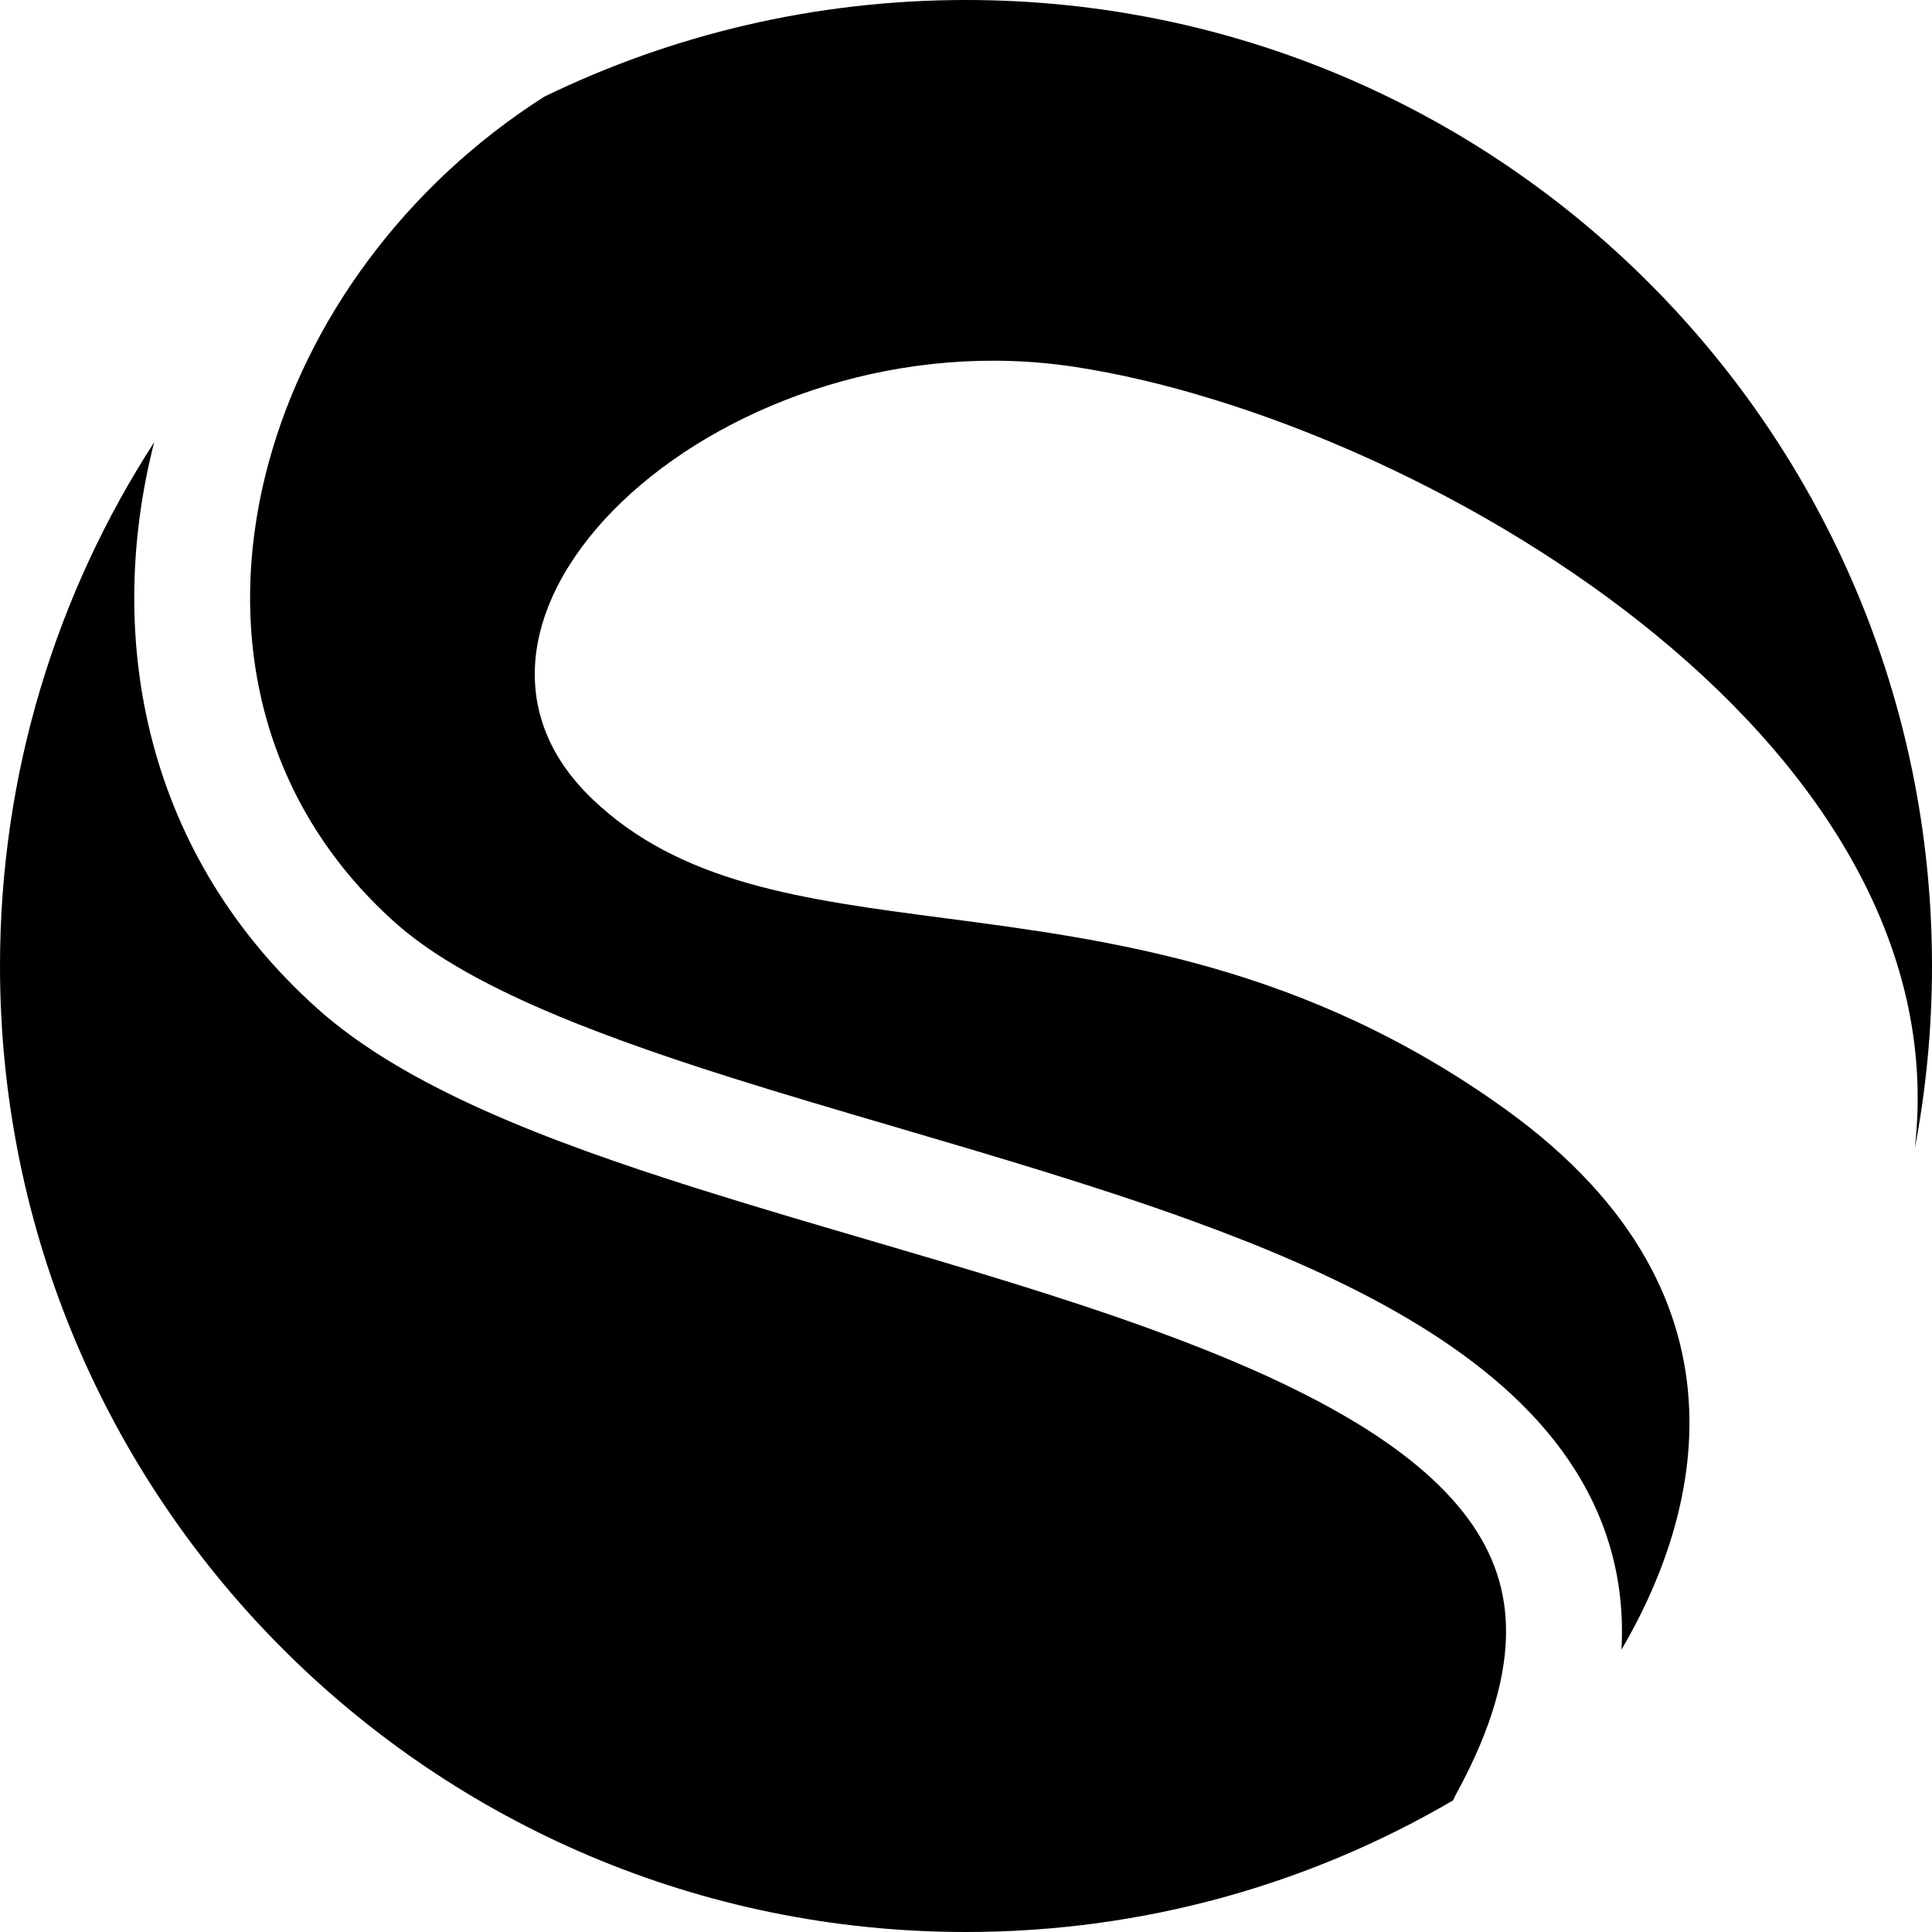
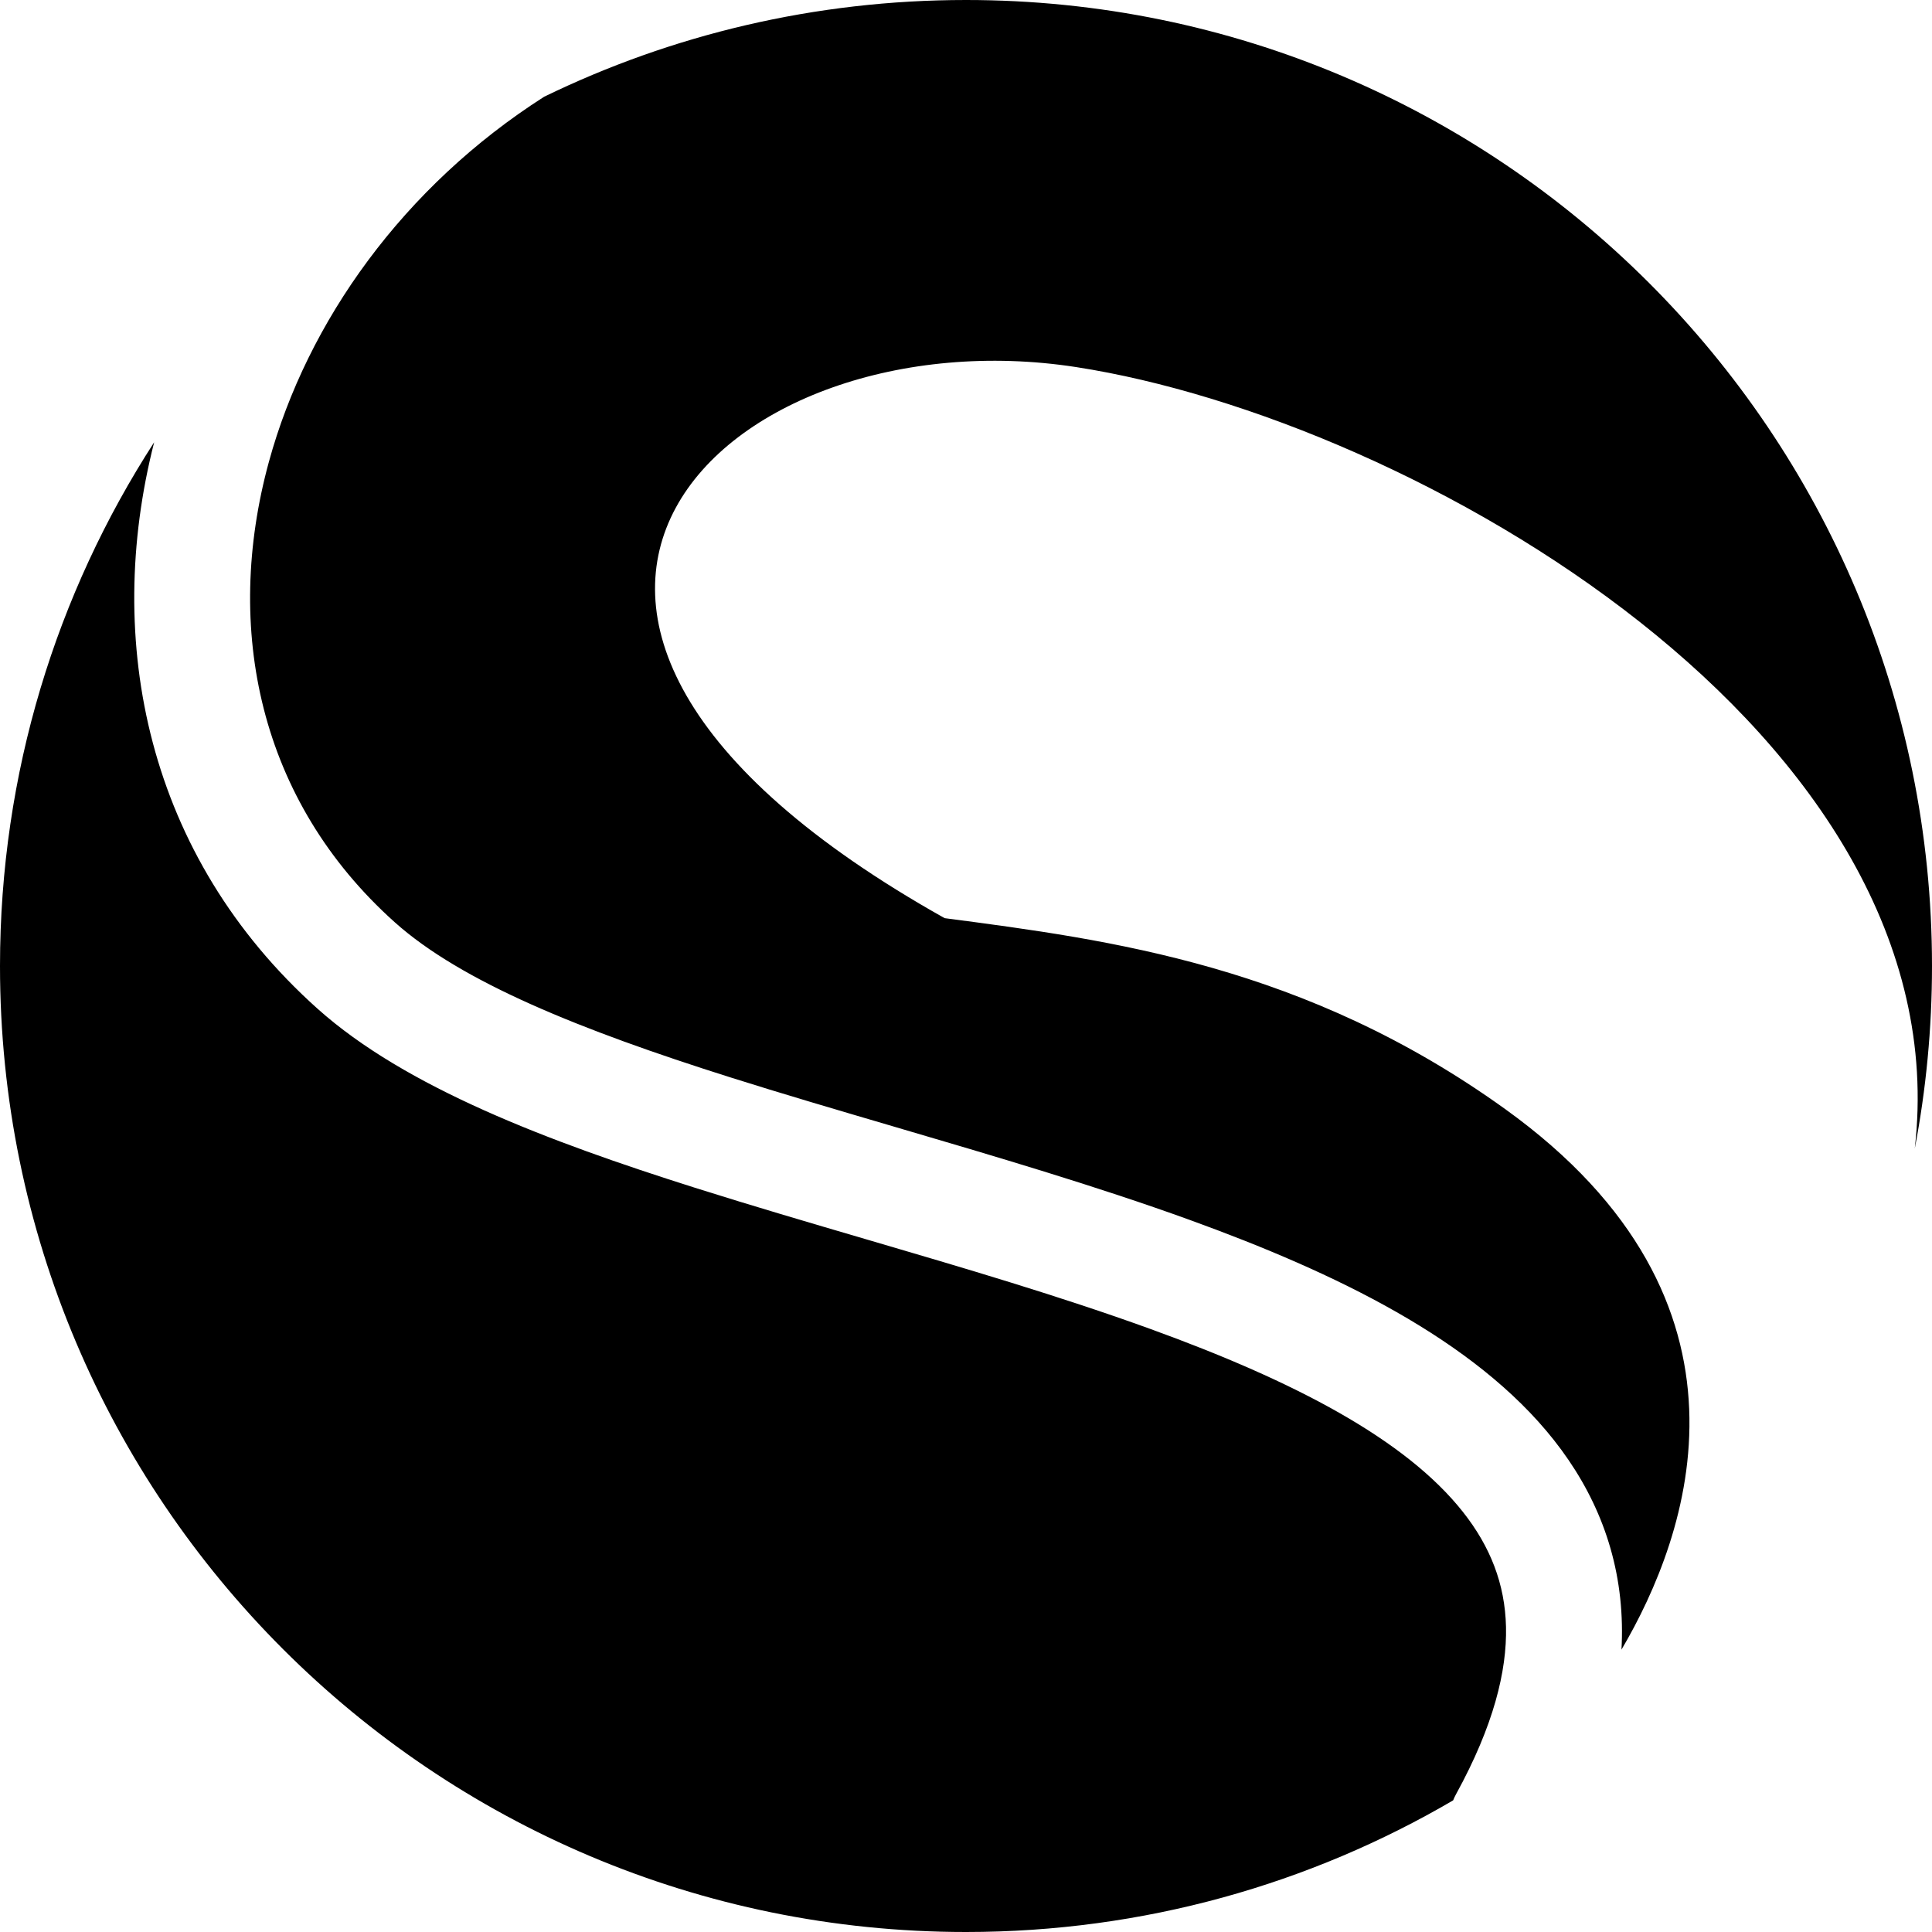
<svg xmlns="http://www.w3.org/2000/svg" version="1.1" width="500" height="500">
  <svg width="500" height="500" viewBox="0 0 500 500" fill="none">
-     <path fill-rule="evenodd" clip-rule="evenodd" d="M39.897 114.457C14.654 153.507 0 200.042 0 250C0 388.071 111.929 500 250 500C295.978 500 339.058 487.588 376.07 465.932C376.294 465.374 376.553 464.824 376.85 464.284C386.55 446.605 390.01 432.439 389.752 421.042C389.5 409.892 385.671 400.222 378.607 391.287C363.75 372.492 335.055 357.47 297.692 343.924C274.295 335.441 249.401 328.136 224.333 320.78L224.326 320.778C209.469 316.419 194.552 312.041 179.849 307.39C141.876 295.378 104.915 281.411 82.158 261.037C38.042 221.539 26.749 165.969 39.897 114.457ZM419.635 426.926C437.051 397.357 458.985 336.933 389.5 287C337.808 249.853 287.566 243.267 244.471 237.617H244.471C207.533 232.775 175.846 228.621 153 206.5C103.5 158.572 188.5 81.071 278.5 95C365.87 108.522 507.9 190.031 495.541 297.249C498.468 281.949 500 266.153 500 250C500 111.929 388.071 0 250 0C210.853 0 173.808 8.998 140.82 25.037C104.475 48.251 79.536 83.123 69.579 119.556C57.803 162.642 66.994 207.193 102.169 238.686C119.459 254.166 150.313 266.582 188.897 278.787C202.292 283.025 216.628 287.237 231.257 291.537L231.261 291.538C257.085 299.127 283.823 306.984 307.917 315.72C345.564 329.369 381.592 346.686 402.142 372.682C412.782 386.142 419.329 401.98 419.744 420.364C419.793 422.533 419.757 424.72 419.635 426.926Z" fill="black" />
+     <path fill-rule="evenodd" clip-rule="evenodd" d="M39.897 114.457C14.654 153.507 0 200.042 0 250C0 388.071 111.929 500 250 500C295.978 500 339.058 487.588 376.07 465.932C376.294 465.374 376.553 464.824 376.85 464.284C386.55 446.605 390.01 432.439 389.752 421.042C389.5 409.892 385.671 400.222 378.607 391.287C363.75 372.492 335.055 357.47 297.692 343.924C274.295 335.441 249.401 328.136 224.333 320.78L224.326 320.778C209.469 316.419 194.552 312.041 179.849 307.39C141.876 295.378 104.915 281.411 82.158 261.037C38.042 221.539 26.749 165.969 39.897 114.457ZM419.635 426.926C437.051 397.357 458.985 336.933 389.5 287C337.808 249.853 287.566 243.267 244.471 237.617H244.471C103.5 158.572 188.5 81.071 278.5 95C365.87 108.522 507.9 190.031 495.541 297.249C498.468 281.949 500 266.153 500 250C500 111.929 388.071 0 250 0C210.853 0 173.808 8.998 140.82 25.037C104.475 48.251 79.536 83.123 69.579 119.556C57.803 162.642 66.994 207.193 102.169 238.686C119.459 254.166 150.313 266.582 188.897 278.787C202.292 283.025 216.628 287.237 231.257 291.537L231.261 291.538C257.085 299.127 283.823 306.984 307.917 315.72C345.564 329.369 381.592 346.686 402.142 372.682C412.782 386.142 419.329 401.98 419.744 420.364C419.793 422.533 419.757 424.72 419.635 426.926Z" fill="black" />
  </svg>
  <style>@media (prefers-color-scheme: light) { :root { filter: none; } }
@media (prefers-color-scheme: dark) { :root { filter: none; } }
</style>
</svg>